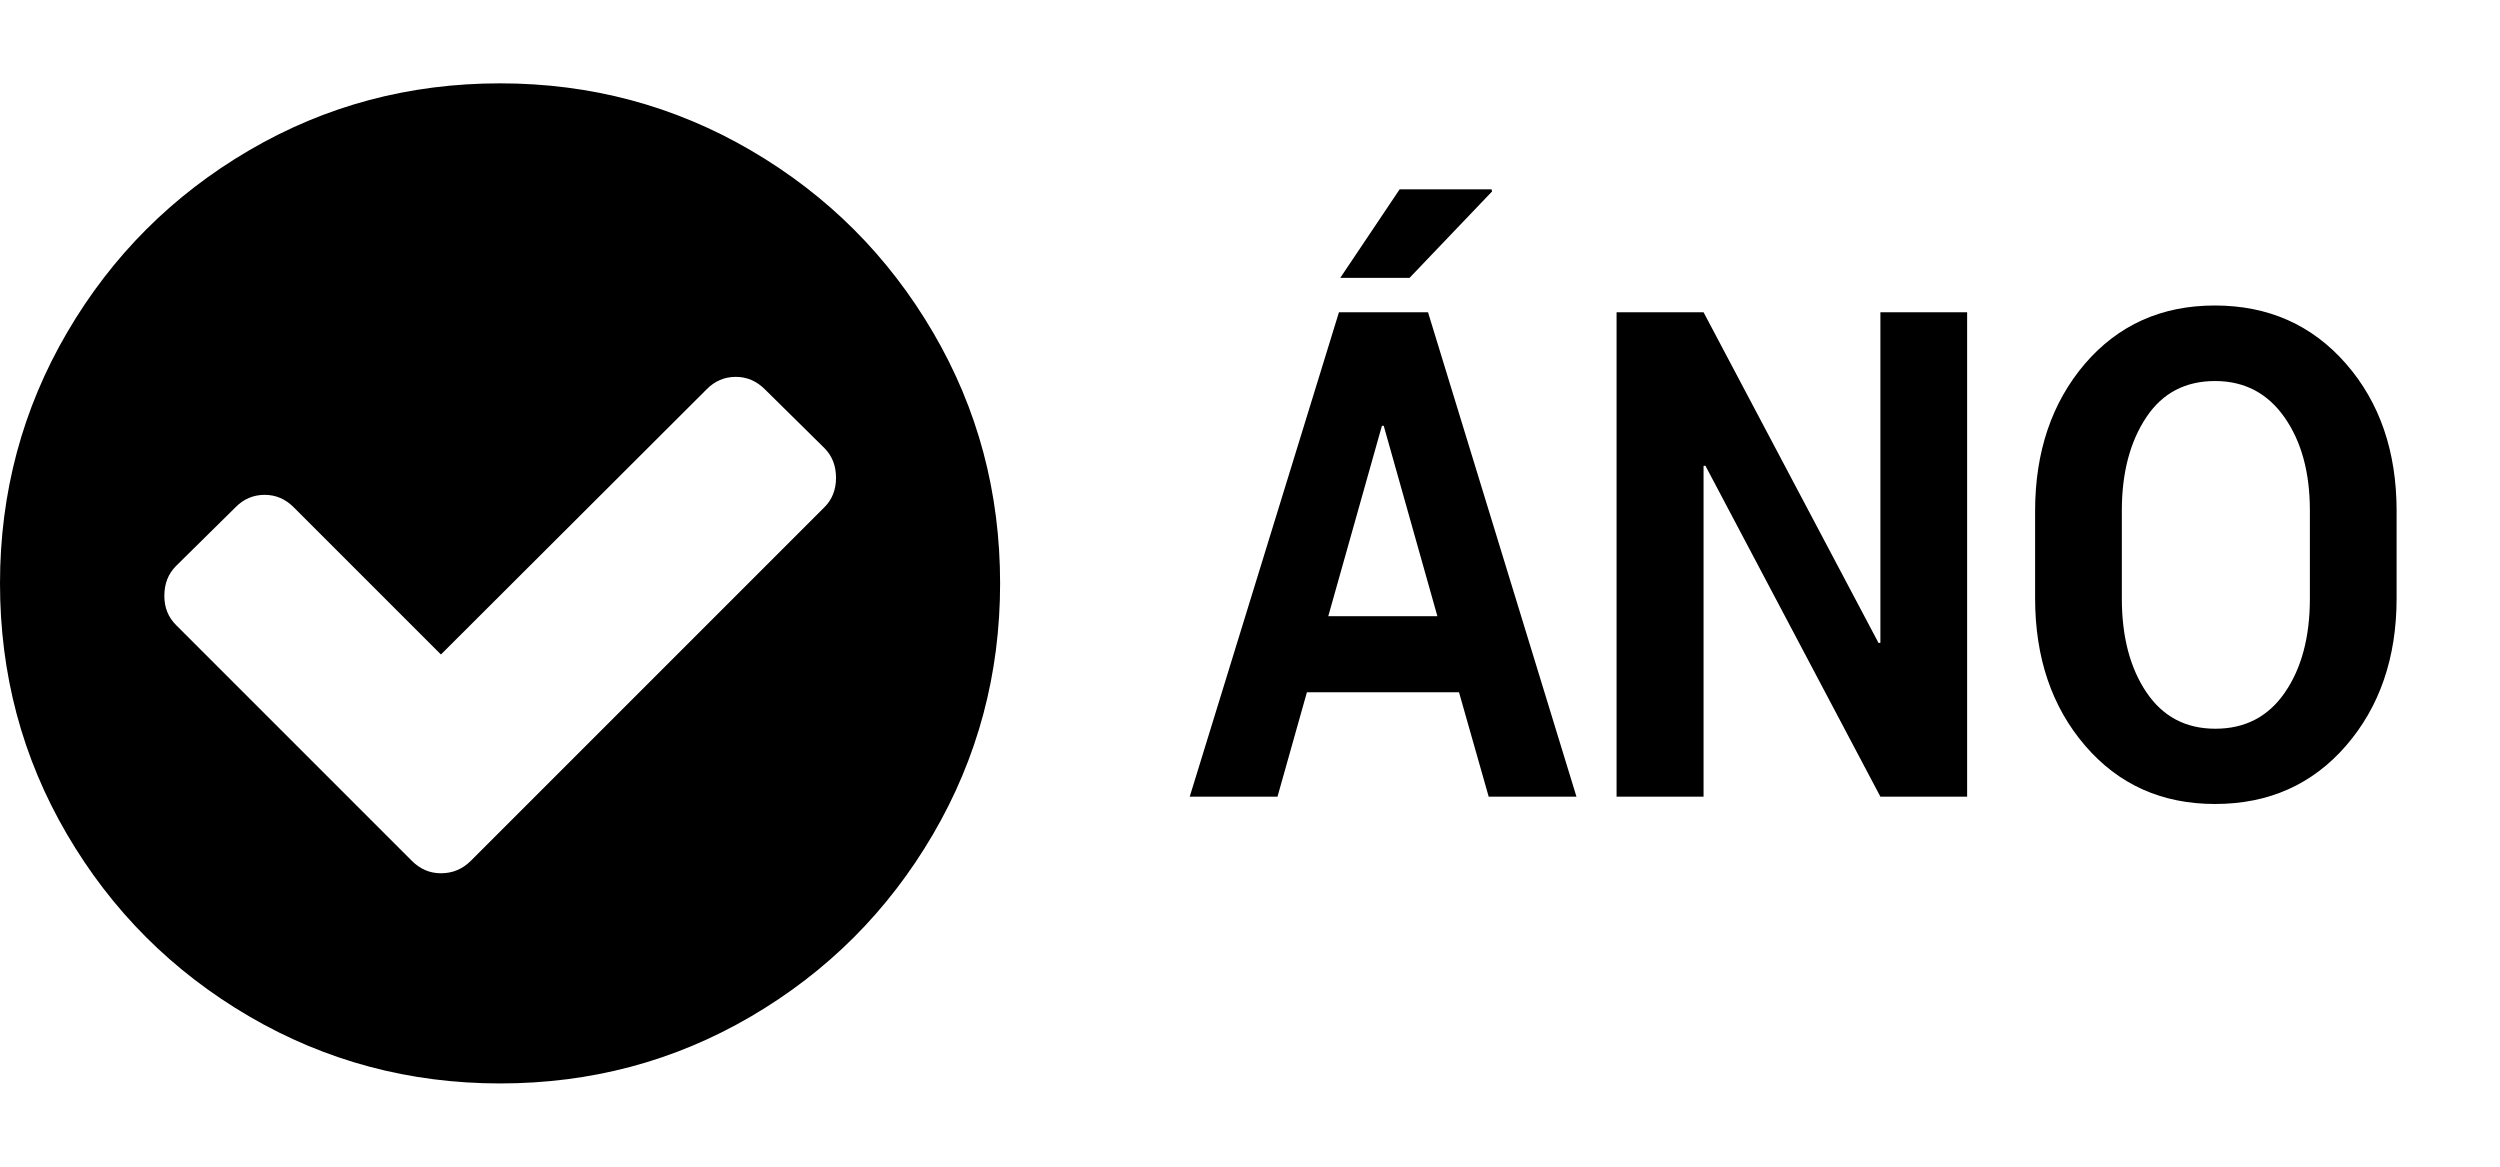
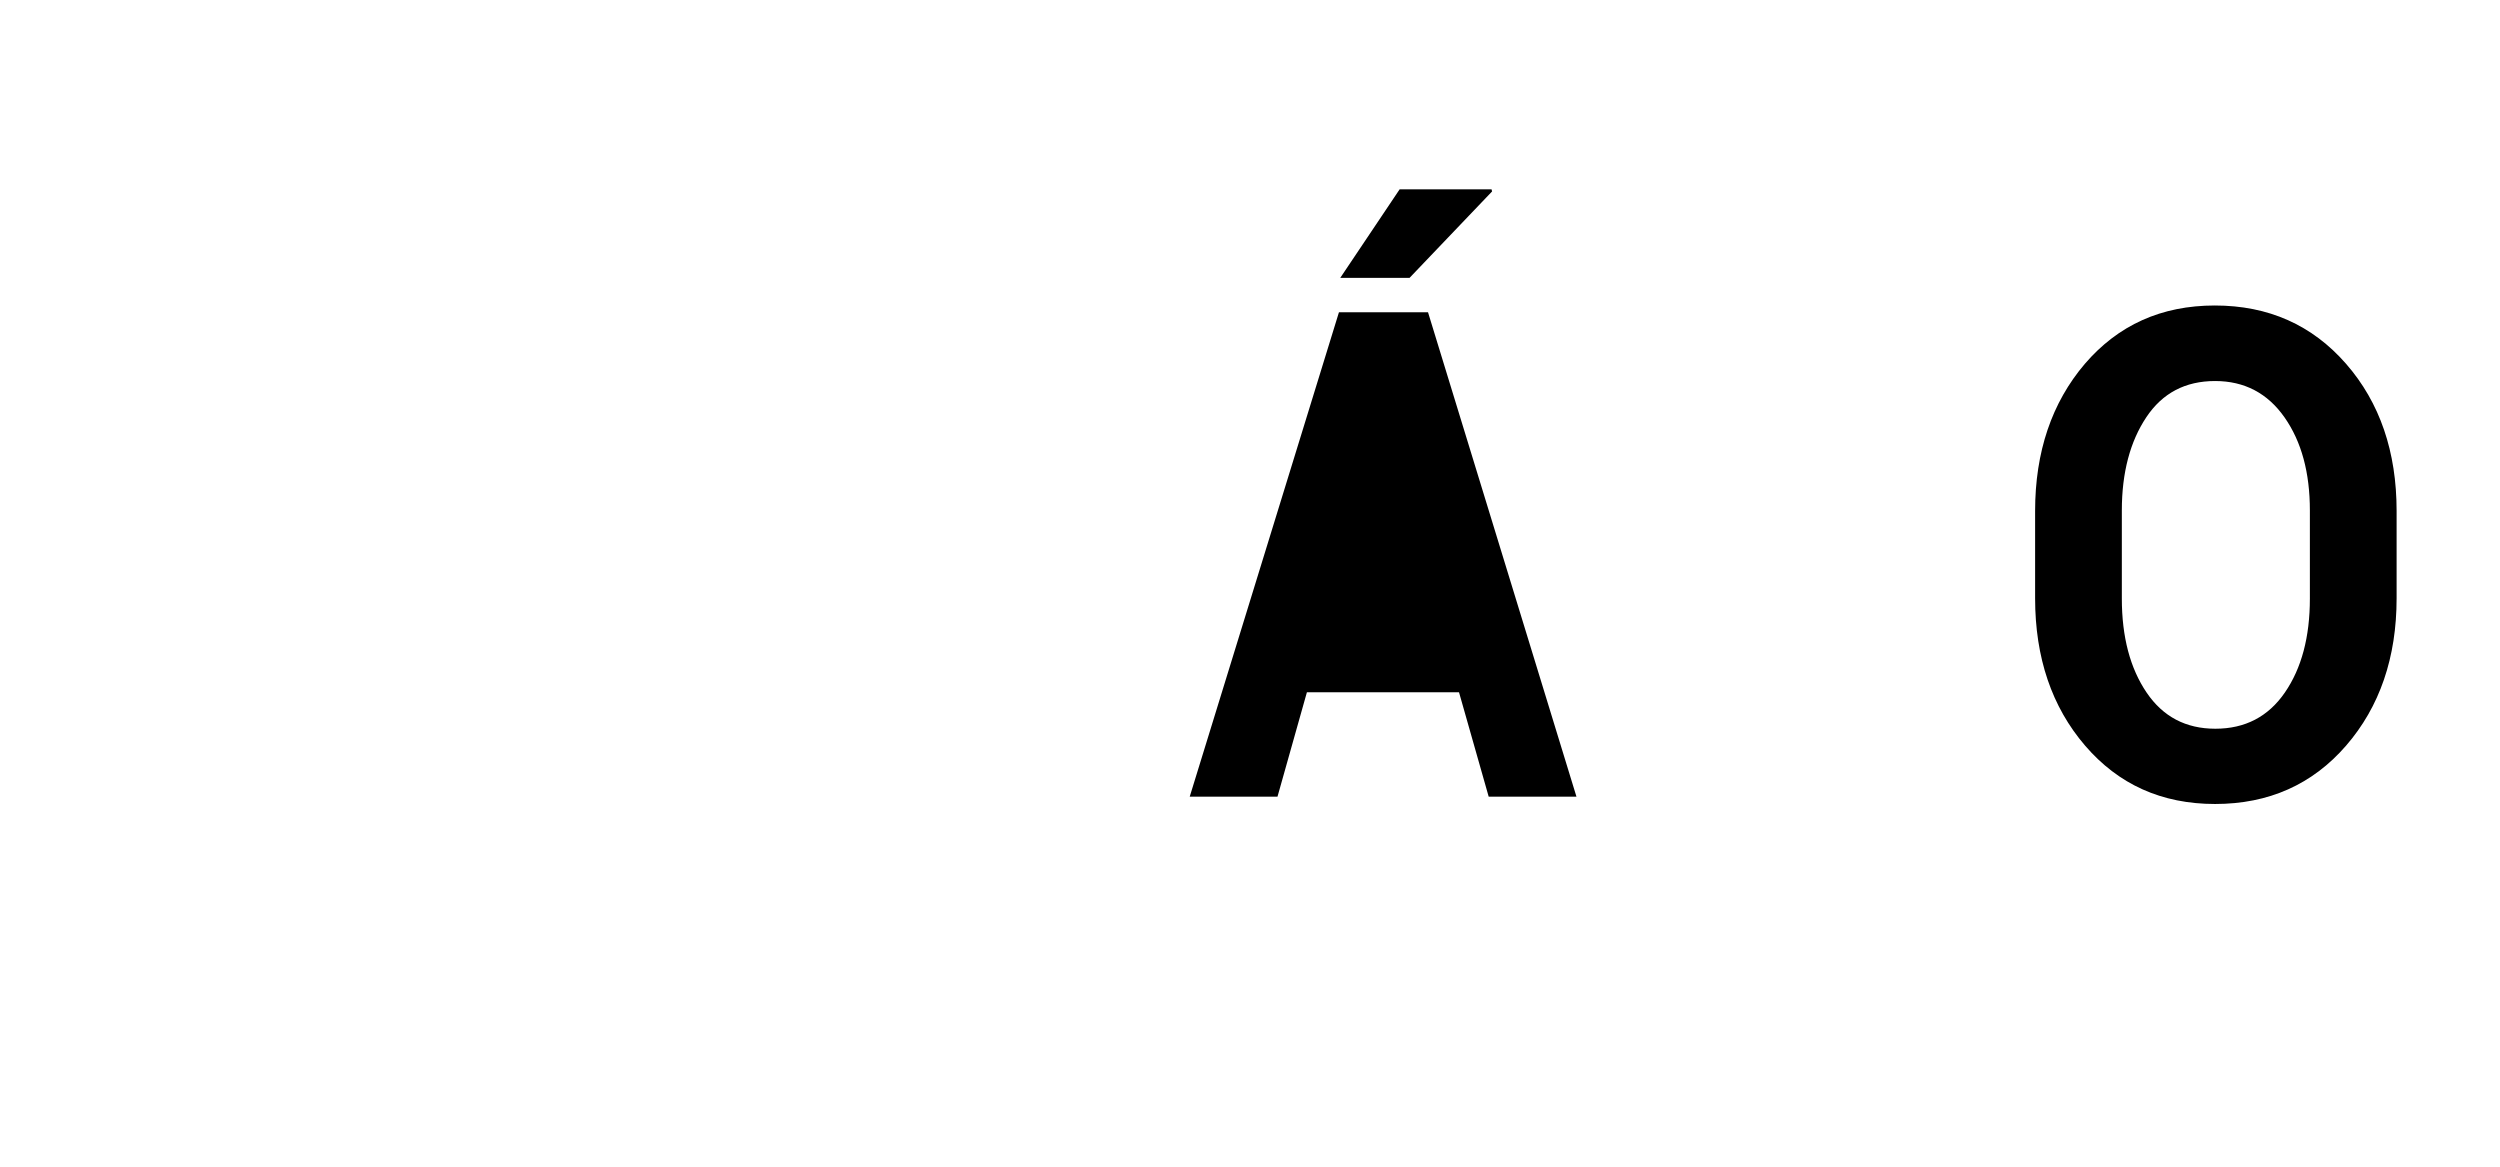
<svg xmlns="http://www.w3.org/2000/svg" version="1.1" x="0px" y="0px" viewBox="0 0 959.9 448" style="enable-background:new 0 0 959.9 448;" xml:space="preserve">
  <g id="Vrstva_1">
    <g id="icomoon-ignore">
	</g>
-     <path d="M321,183.5c0-4.7-1.5-8.5-4.5-11.5l-22.8-22.5c-3.2-3.2-6.9-4.8-11.2-4.8s-8.1,1.6-11.2,4.8l-102,101.8l-56.5-56.5   c-3.2-3.2-6.9-4.8-11.2-4.8s-8.1,1.6-11.2,4.8l-22.8,22.5c-3,3-4.5,6.8-4.5,11.5c0,4.5,1.5,8.2,4.5,11.2l90.5,90.5   c3.2,3.2,6.9,4.8,11.2,4.8c4.5,0,8.3-1.6,11.5-4.8l135.8-135.8C319.5,191.8,321,188,321,183.5z M384,224c0,34.8-8.6,67-25.8,96.4   s-40.5,52.7-69.9,69.9S226.8,416,192,416s-67-8.6-96.4-25.8s-52.7-40.5-69.9-69.9S0,258.8,0,224s8.6-67,25.8-96.4   s40.5-52.7,69.9-69.9S157.2,32,192,32s67,8.6,96.4,25.8s52.7,40.5,69.9,69.9S384,189.2,384,224z" />
  </g>
  <g id="_x3C_Vrstva_x3E_">
    <g>
-       <path d="M560.2,265.8h-58.4l-11.3,40.1h-33.7l57.3-186h34.2l57,186h-33.7L560.2,265.8z M510,236.6h41.9l-20.6-73.1h-0.7L510,236.6    z M537.4,72.7h35.3l0.2,0.8l-31.7,33.2h-26.6L537.4,72.7z" />
-       <path d="M755.2,305.9H722l-67.2-127.1l-0.7,0.1v127h-33.4v-186h33.4l67.2,127l0.7-0.1V119.9h33.3V305.9z" />
+       <path d="M560.2,265.8h-58.4l-11.3,40.1h-33.7l57.3-186h34.2l57,186h-33.7L560.2,265.8z M510,236.6h41.9h-0.7L510,236.6    z M537.4,72.7h35.3l0.2,0.8l-31.7,33.2h-26.6L537.4,72.7z" />
      <path d="M920.2,229.7c0,22.8-6.5,41.7-19.4,56.6c-12.9,14.9-29.7,22.4-50.3,22.4c-20.5,0-37.1-7.5-49.9-22.4    c-12.8-14.9-19.2-33.8-19.2-56.6v-33.5c0-22.7,6.4-41.6,19.1-56.5c12.8-14.9,29.4-22.4,49.9-22.4c20.6,0,37.4,7.5,50.4,22.4    c13,14.9,19.4,33.8,19.4,56.5V229.7z M886.9,196c0-14.5-3.2-26.4-9.7-35.7c-6.5-9.3-15.4-14-26.7-14c-11.4,0-20.2,4.6-26.4,13.9    c-6.2,9.3-9.4,21.2-9.4,35.8v33.8c0,14.8,3.2,26.8,9.5,36.1c6.3,9.3,15.1,13.9,26.4,13.9c11.4,0,20.3-4.6,26.7-13.9    s9.6-21.3,9.6-36.1V196z" />
    </g>
  </g>
</svg>